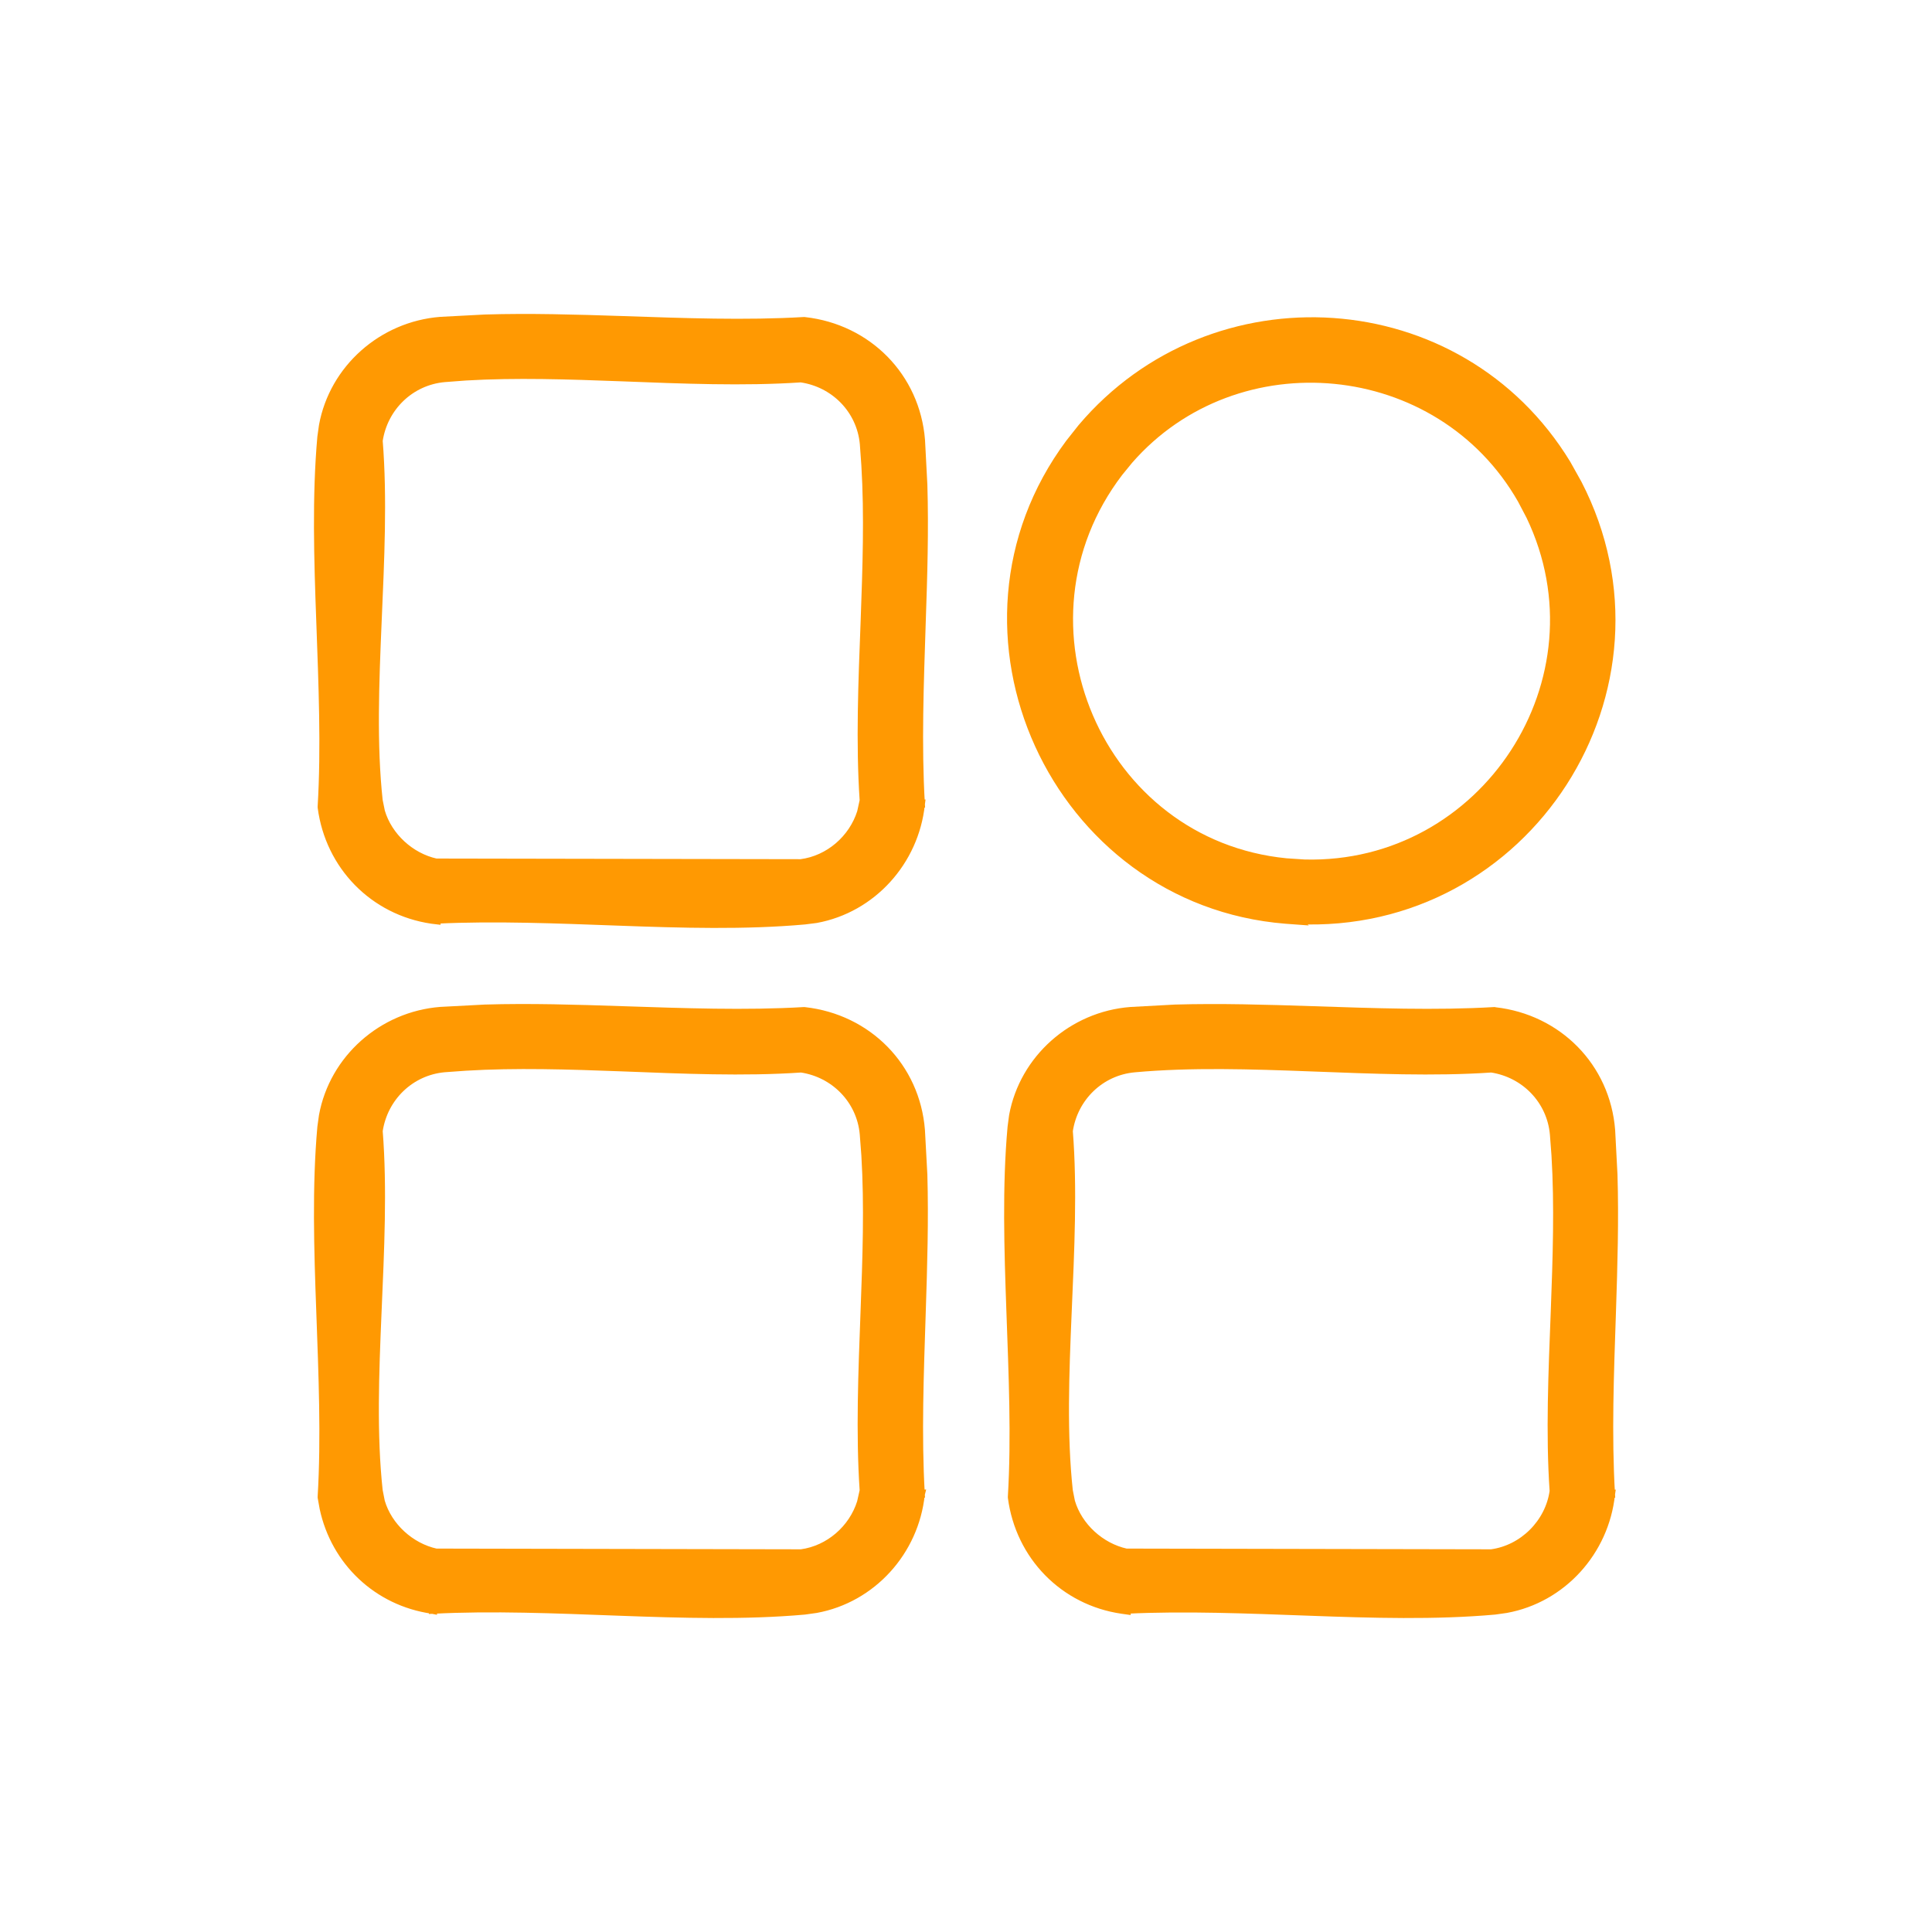
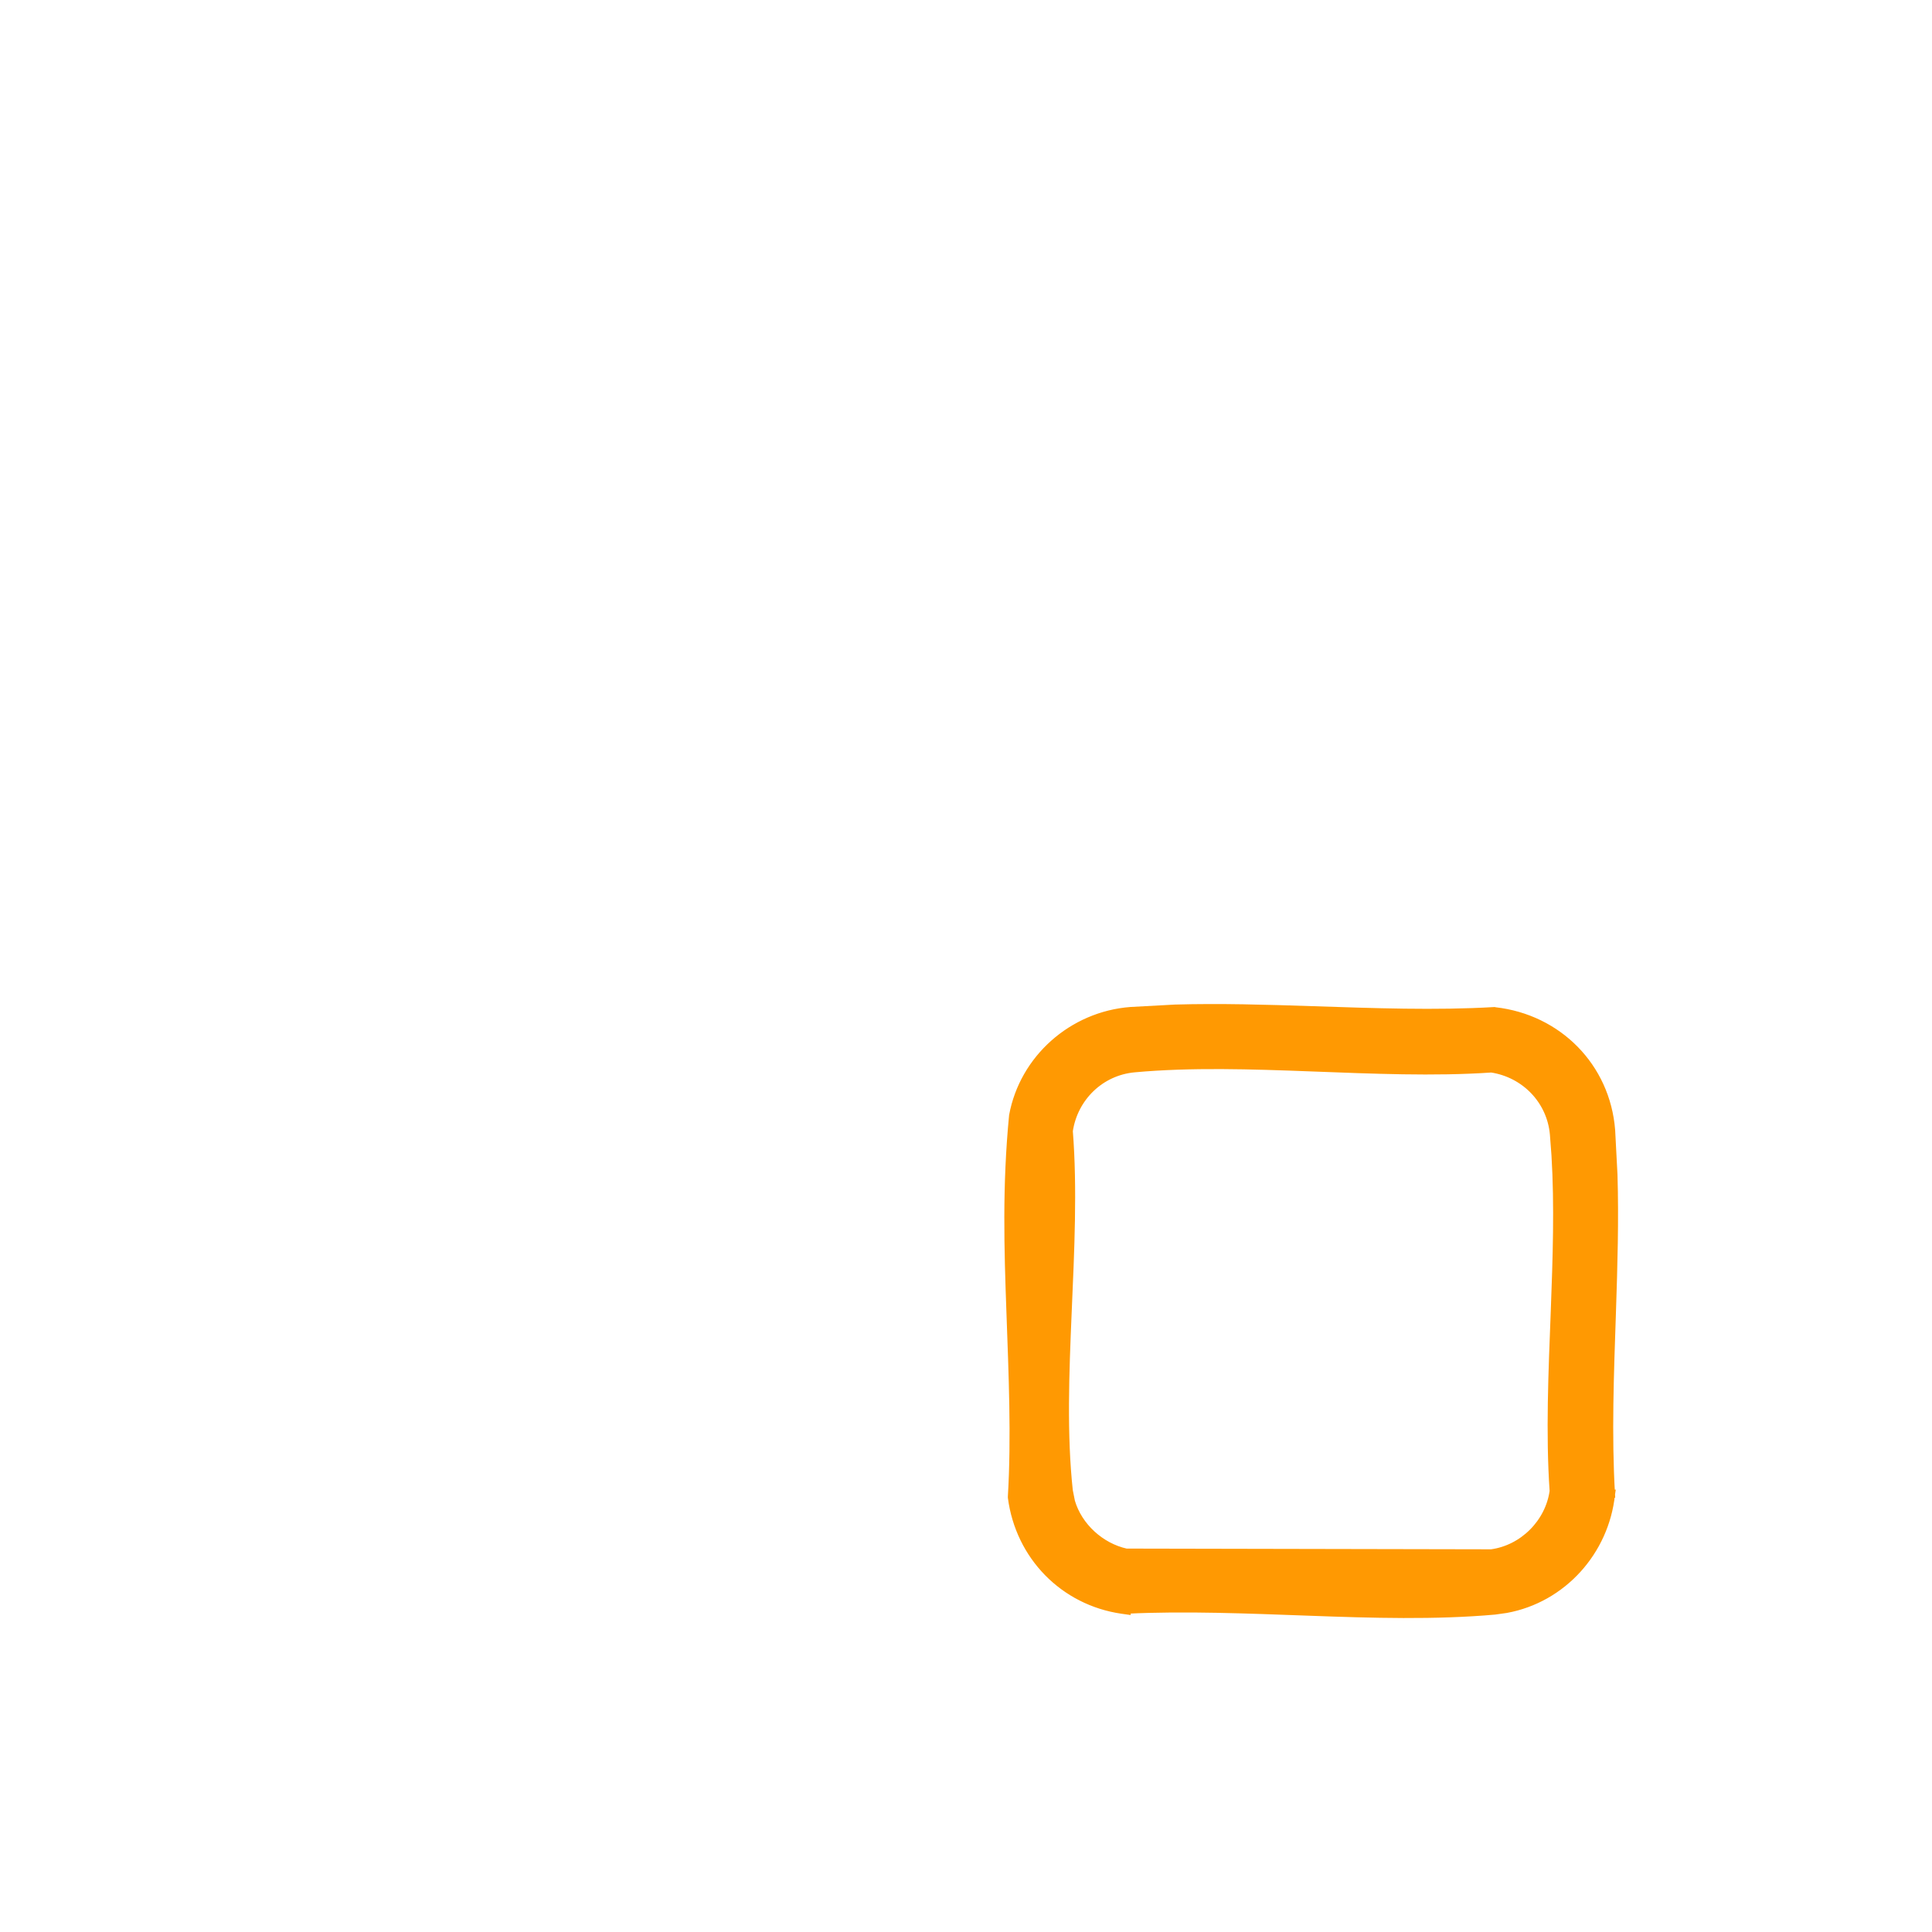
<svg xmlns="http://www.w3.org/2000/svg" width="24" height="24" viewBox="0 0 24 24" fill="none">
-   <path d="M7.688 20.021C8.474 20.05 9.259 20.073 9.996 20.007L10.138 19.987C10.833 19.86 11.364 19.273 11.438 18.565L11.44 18.557L11.389 18.56L11.438 18.557C11.396 17.827 11.425 17.063 11.45 16.298C11.469 15.725 11.486 15.151 11.47 14.592L11.44 14.04C11.378 13.251 10.779 12.649 9.998 12.561L9.989 12.56C9.259 12.603 8.495 12.574 7.729 12.549C7.157 12.53 6.583 12.512 6.024 12.529L5.472 12.558C4.749 12.615 4.142 13.151 4.012 13.859L3.992 14.003C3.927 14.736 3.95 15.516 3.979 16.295C4.007 17.075 4.04 17.855 3.996 18.592V18.601L4.02 18.735C4.161 19.396 4.685 19.897 5.365 19.996L5.375 19.998L5.372 19.95L5.375 19.997C6.116 19.958 6.902 19.992 7.688 20.021ZM5.416 19.287C5.099 19.217 4.822 18.965 4.731 18.654L4.704 18.517C4.629 17.824 4.657 17.064 4.69 16.297C4.723 15.533 4.76 14.762 4.704 14.049C4.766 13.633 5.096 13.309 5.519 13.27L5.783 13.251C6.407 13.213 7.064 13.234 7.726 13.259C8.478 13.288 9.237 13.322 9.953 13.273C10.368 13.335 10.692 13.665 10.73 14.087L10.75 14.351C10.788 14.975 10.765 15.631 10.74 16.293C10.712 17.044 10.681 17.801 10.729 18.516L10.696 18.663C10.593 18.992 10.3 19.249 9.953 19.296L5.416 19.287Z" fill="#FF9902" stroke="#FF9902" stroke-width="0.1" />
-   <path d="M16.262 20.021C17.047 20.05 17.833 20.073 18.57 20.007L18.711 19.987C19.407 19.86 19.937 19.273 20.012 18.565L20.013 18.558L19.962 18.561L20.012 18.558C19.969 17.827 19.998 17.063 20.024 16.298C20.043 15.725 20.06 15.151 20.043 14.593L20.014 14.04C19.952 13.251 19.352 12.65 18.572 12.562L18.563 12.56C17.832 12.603 17.068 12.574 16.303 12.549C15.73 12.53 15.156 12.513 14.598 12.529L14.045 12.559C13.322 12.615 12.716 13.151 12.585 13.859L12.566 14.003C12.5 14.736 12.524 15.516 12.552 16.295C12.58 17.075 12.614 17.855 12.57 18.592V18.602C12.665 19.328 13.213 19.892 13.939 19.997L13.996 20.005V19.996C14.723 19.961 15.492 19.993 16.262 20.021ZM13.989 19.287C13.672 19.217 13.395 18.965 13.304 18.654L13.277 18.518C13.202 17.824 13.23 17.065 13.263 16.297C13.296 15.534 13.333 14.763 13.277 14.05C13.338 13.634 13.669 13.309 14.092 13.271H14.091C14.792 13.207 15.542 13.231 16.298 13.26C17.051 13.288 17.81 13.322 18.527 13.273C18.941 13.336 19.264 13.665 19.303 14.087L19.323 14.352C19.361 14.975 19.339 15.632 19.314 16.293C19.285 17.046 19.251 17.806 19.3 18.523C19.246 18.917 18.921 19.243 18.526 19.296L13.989 19.287Z" fill="#FF9902" stroke="#FF9902" stroke-width="0.1" />
-   <path d="M7.689 11.449C8.474 11.478 9.26 11.5 9.996 11.434L10.138 11.416C10.834 11.289 11.364 10.701 11.439 9.993L11.44 9.985L11.389 9.988L11.439 9.985C11.396 9.254 11.425 8.49 11.45 7.725C11.47 7.152 11.487 6.579 11.47 6.02L11.441 5.468C11.378 4.679 10.779 4.077 9.998 3.989L9.989 3.988C9.259 4.031 8.495 4.002 7.73 3.976C7.157 3.957 6.583 3.94 6.025 3.957L5.472 3.986C4.749 4.043 4.142 4.578 4.012 5.287L3.992 5.43C3.927 6.163 3.95 6.943 3.979 7.722C4.007 8.503 4.04 9.283 3.996 10.019V10.029C4.091 10.755 4.64 11.319 5.365 11.425L5.423 11.432V11.424C6.15 11.389 6.919 11.421 7.689 11.449ZM5.416 10.715C5.099 10.645 4.823 10.392 4.732 10.082L4.704 9.945C4.629 9.252 4.658 8.491 4.691 7.723C4.724 6.96 4.761 6.189 4.704 5.475C4.766 5.06 5.096 4.736 5.519 4.697L5.783 4.677C6.407 4.64 7.064 4.662 7.726 4.687C8.477 4.716 9.234 4.748 9.949 4.7C10.366 4.76 10.692 5.09 10.731 5.513L10.75 5.779C10.788 6.402 10.765 7.059 10.741 7.72C10.712 8.472 10.681 9.229 10.729 9.944L10.697 10.09C10.593 10.42 10.298 10.678 9.949 10.723L5.416 10.715Z" fill="#FF9902" stroke="#FF9902" stroke-width="0.1" />
-   <path d="M16.101 11.43C18.974 11.567 20.909 8.542 19.601 6.008L19.463 5.761C18.131 3.577 15.059 3.399 13.438 5.312L13.286 5.504C11.556 7.829 13.102 11.194 15.971 11.425L16.107 11.435L16.101 11.43ZM15.979 10.712C13.649 10.484 12.473 7.739 13.901 5.869L14.026 5.716C15.358 4.19 17.881 4.419 18.902 6.208L19.008 6.41C19.979 8.435 18.445 10.785 16.206 10.727L15.979 10.712Z" fill="#FF9902" stroke="#FF9902" stroke-width="0.1" />
+   <path d="M16.262 20.021C17.047 20.05 17.833 20.073 18.57 20.007L18.711 19.987C19.407 19.86 19.937 19.273 20.012 18.565L20.013 18.558L19.962 18.561L20.012 18.558C19.969 17.827 19.998 17.063 20.024 16.298C20.043 15.725 20.06 15.151 20.043 14.593L20.014 14.04C19.952 13.251 19.352 12.65 18.572 12.562L18.563 12.56C17.832 12.603 17.068 12.574 16.303 12.549C15.73 12.53 15.156 12.513 14.598 12.529L14.045 12.559C13.322 12.615 12.716 13.151 12.585 13.859C12.5 14.736 12.524 15.516 12.552 16.295C12.58 17.075 12.614 17.855 12.57 18.592V18.602C12.665 19.328 13.213 19.892 13.939 19.997L13.996 20.005V19.996C14.723 19.961 15.492 19.993 16.262 20.021ZM13.989 19.287C13.672 19.217 13.395 18.965 13.304 18.654L13.277 18.518C13.202 17.824 13.23 17.065 13.263 16.297C13.296 15.534 13.333 14.763 13.277 14.05C13.338 13.634 13.669 13.309 14.092 13.271H14.091C14.792 13.207 15.542 13.231 16.298 13.26C17.051 13.288 17.81 13.322 18.527 13.273C18.941 13.336 19.264 13.665 19.303 14.087L19.323 14.352C19.361 14.975 19.339 15.632 19.314 16.293C19.285 17.046 19.251 17.806 19.3 18.523C19.246 18.917 18.921 19.243 18.526 19.296L13.989 19.287Z" fill="#FF9902" stroke="#FF9902" stroke-width="0.1" />
</svg>